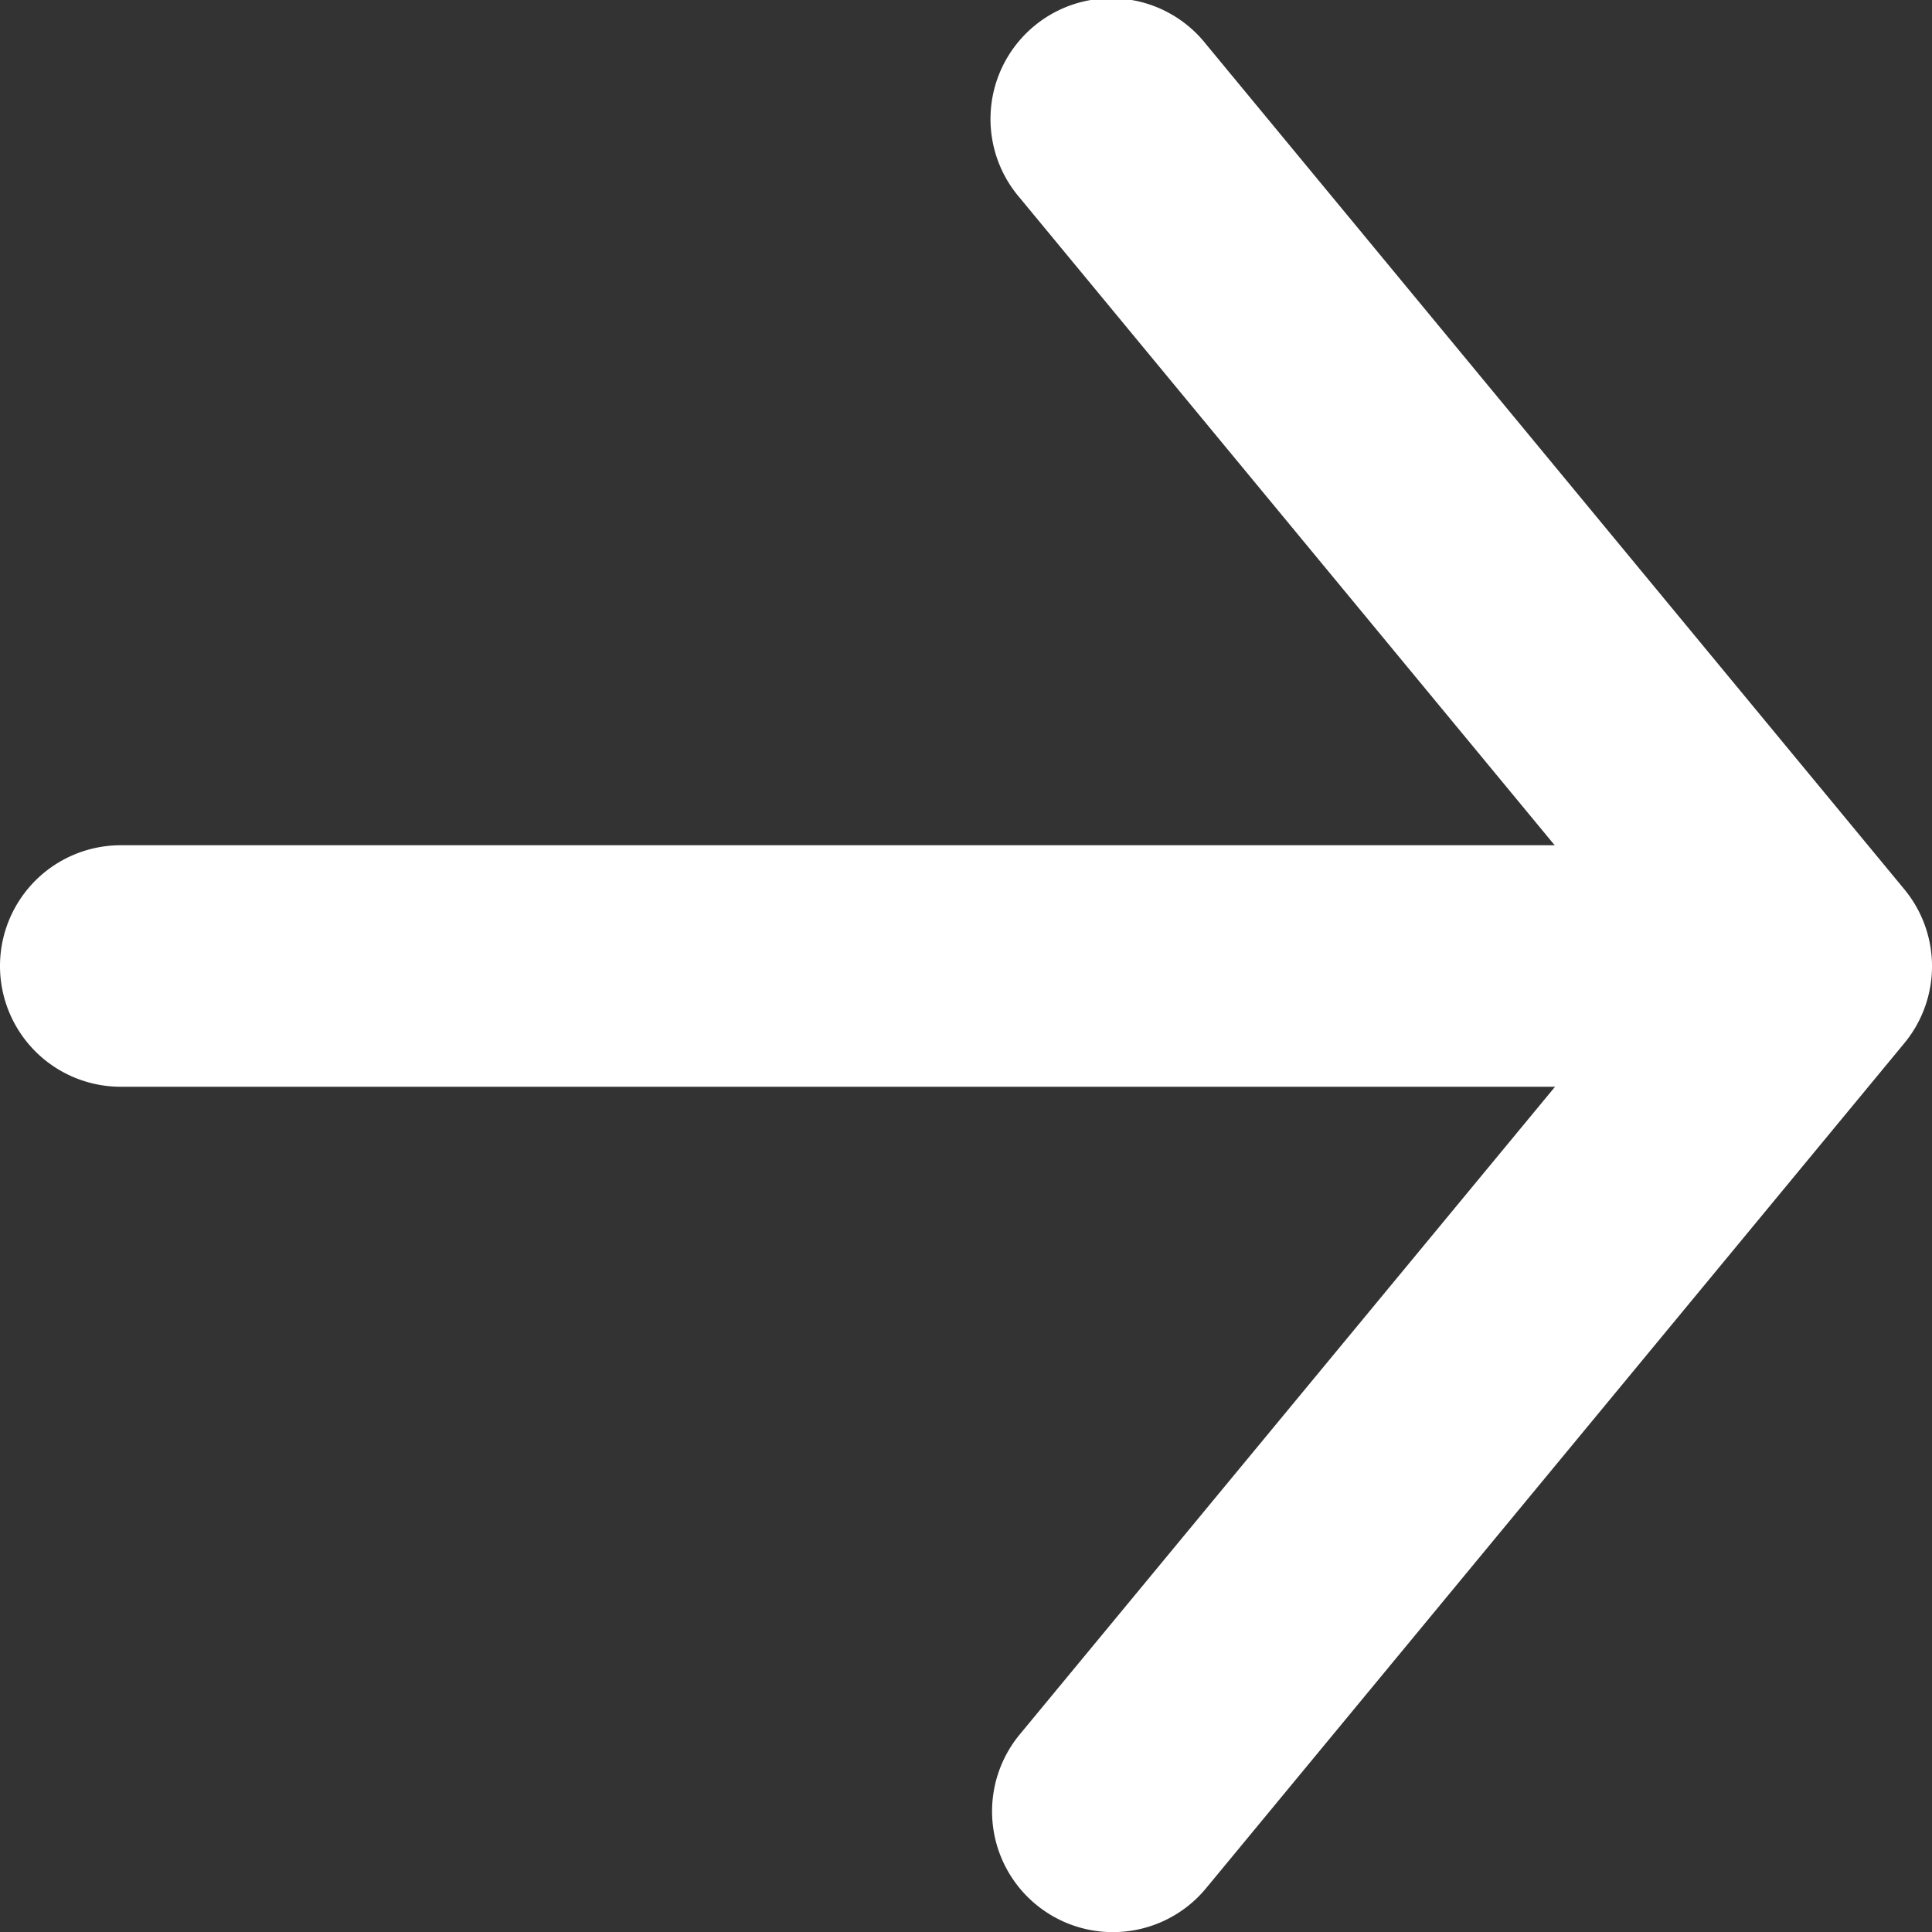
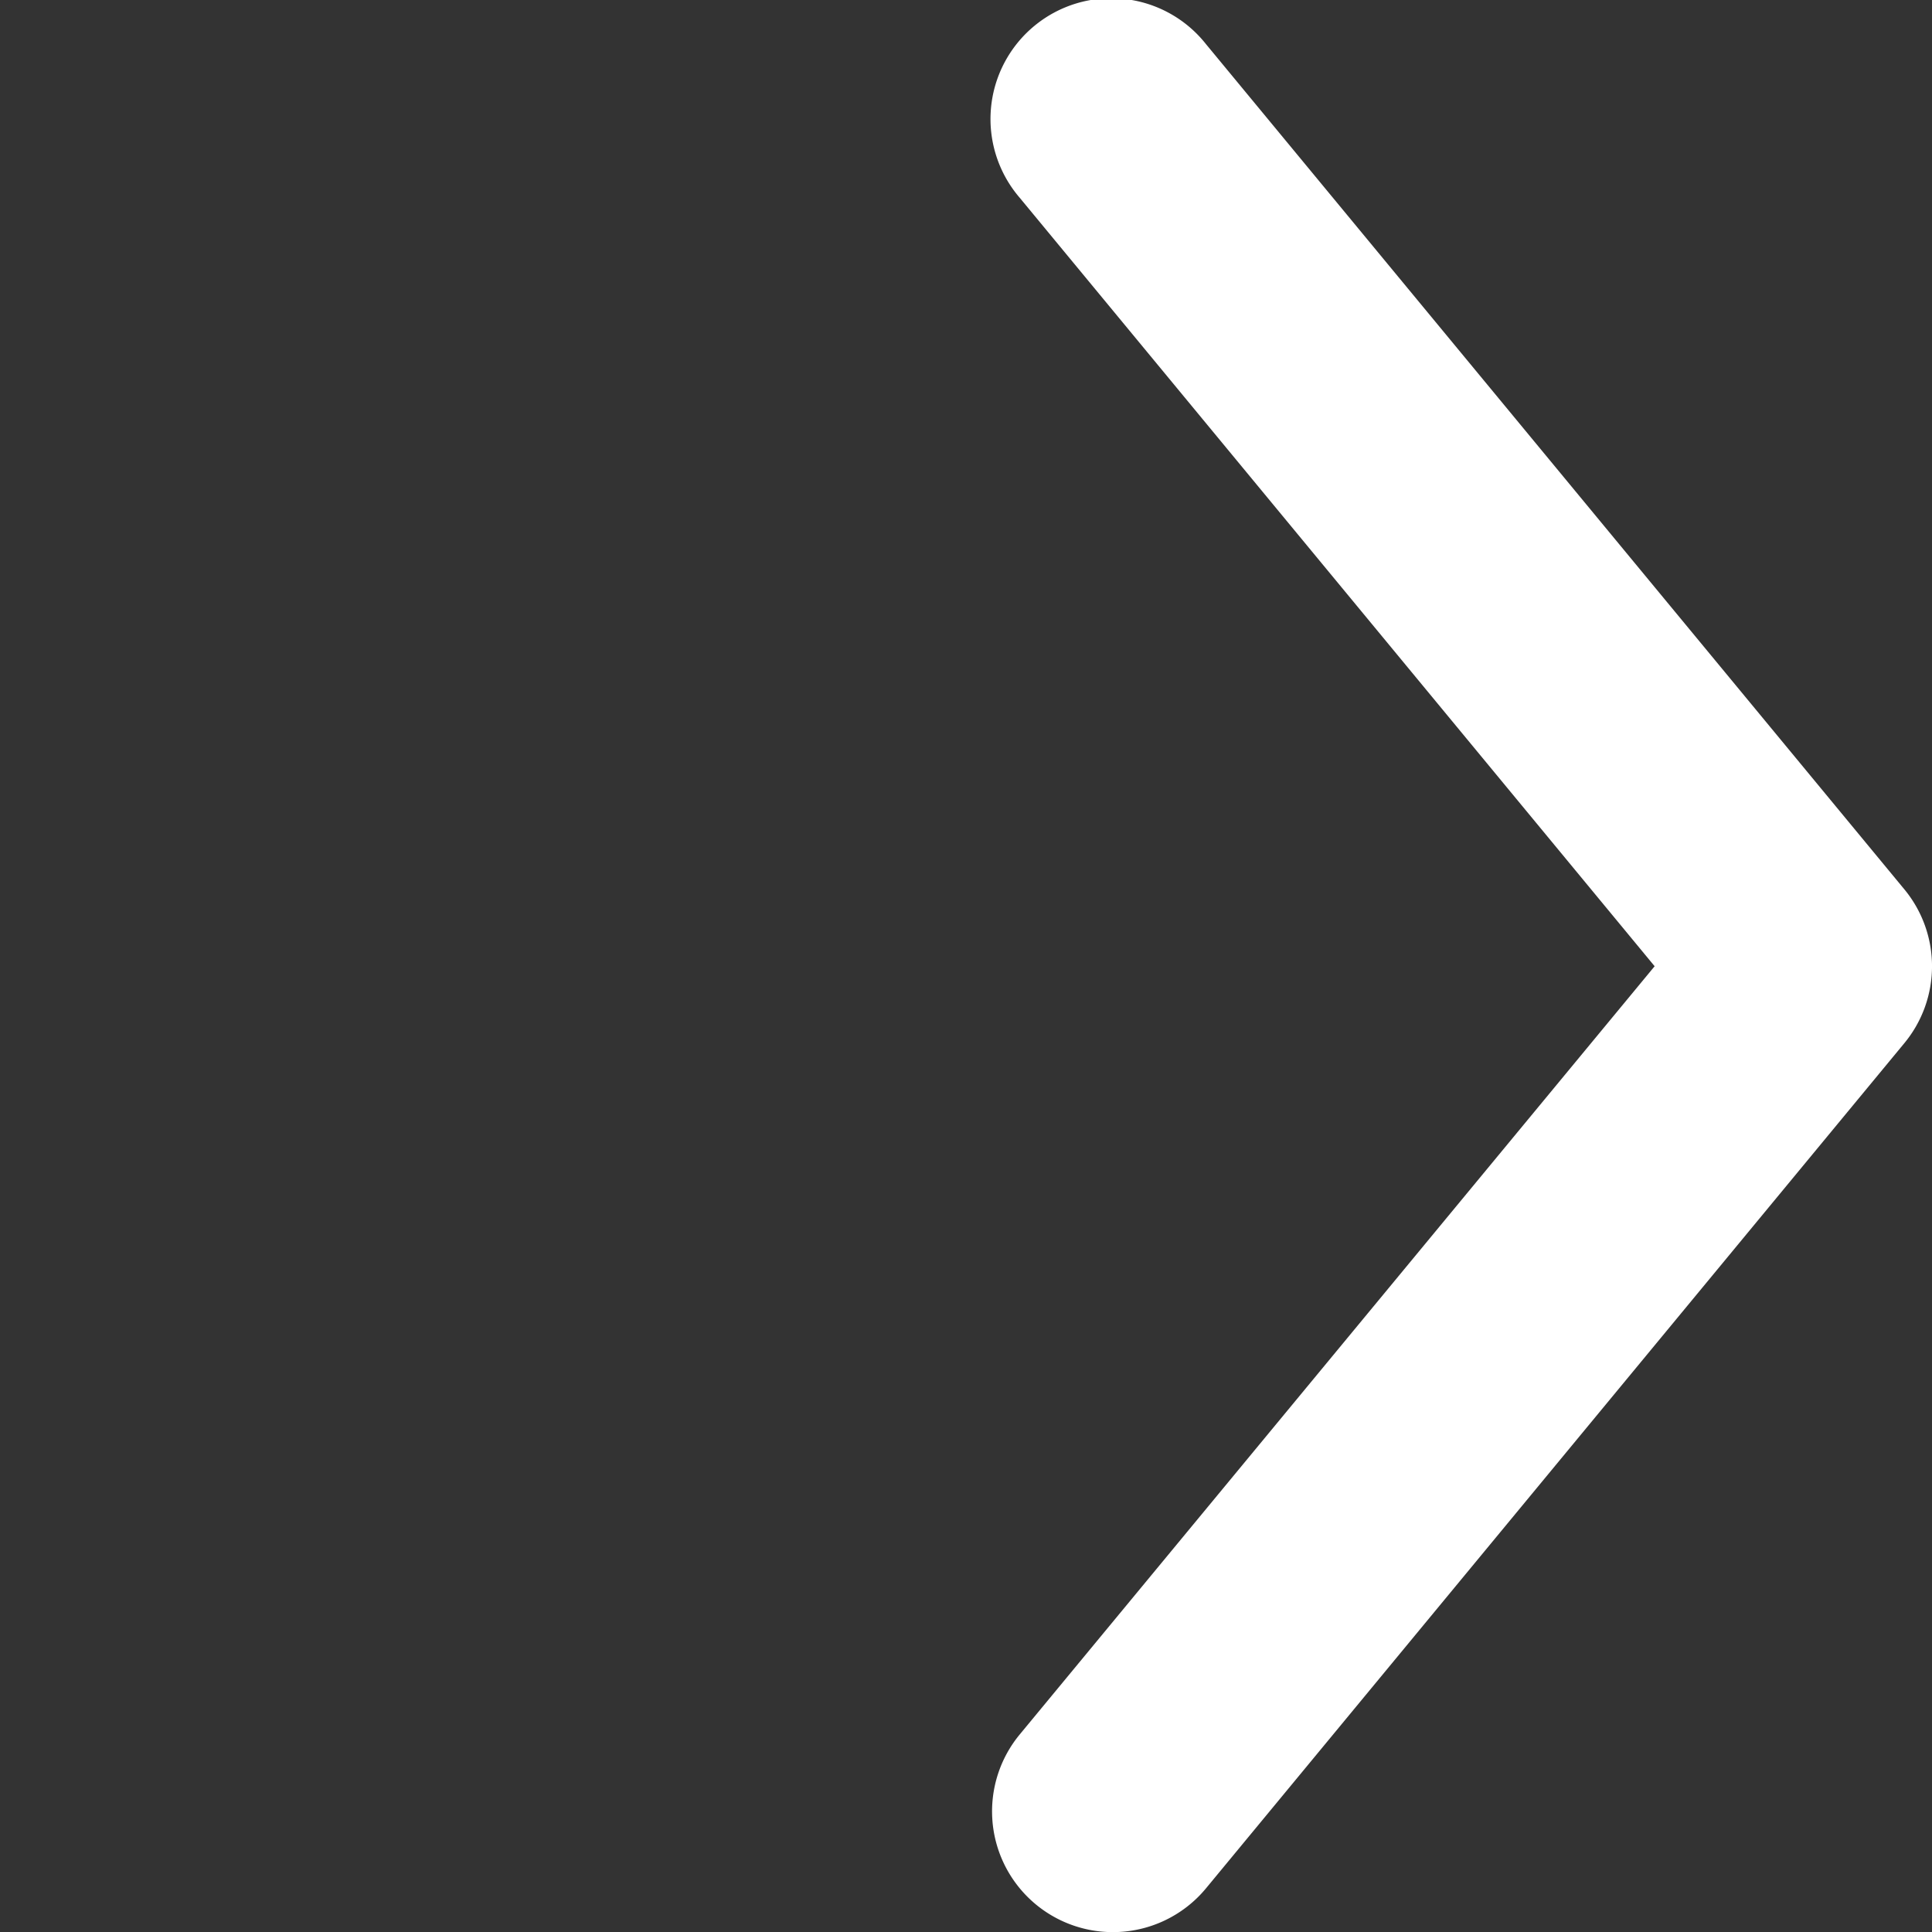
<svg xmlns="http://www.w3.org/2000/svg" width="16" height="16" viewBox="0 0 16 16">
  <rect x="0" y="0" width="16" height="16" fill="#333333" stroke="none" />
  <defs>
    <style>.a{fill:#fff;}</style>
  </defs>
  <g transform="translate(-670.49 -5358.5)">
    <g transform="translate(671.49 5359.5)">
      <path class="a" d="M673.078,5357a1,1,0,0,1-.77-1.637l5.258-6.362-5.258-6.364a1,1,0,1,1,1.542-1.273l5.784,7a1,1,0,0,1,0,1.274l-5.784,7A1,1,0,0,1,673.078,5357Z" transform="translate(-664.863 -5341.999)" />
-       <path class="a" d="M692.754,5370.043h-13.72a1,1,0,0,1,0-2h13.72a1,1,0,0,1,0,2Z" transform="translate(-679.034 -5362.043)" />
    </g>
  </g>
</svg>